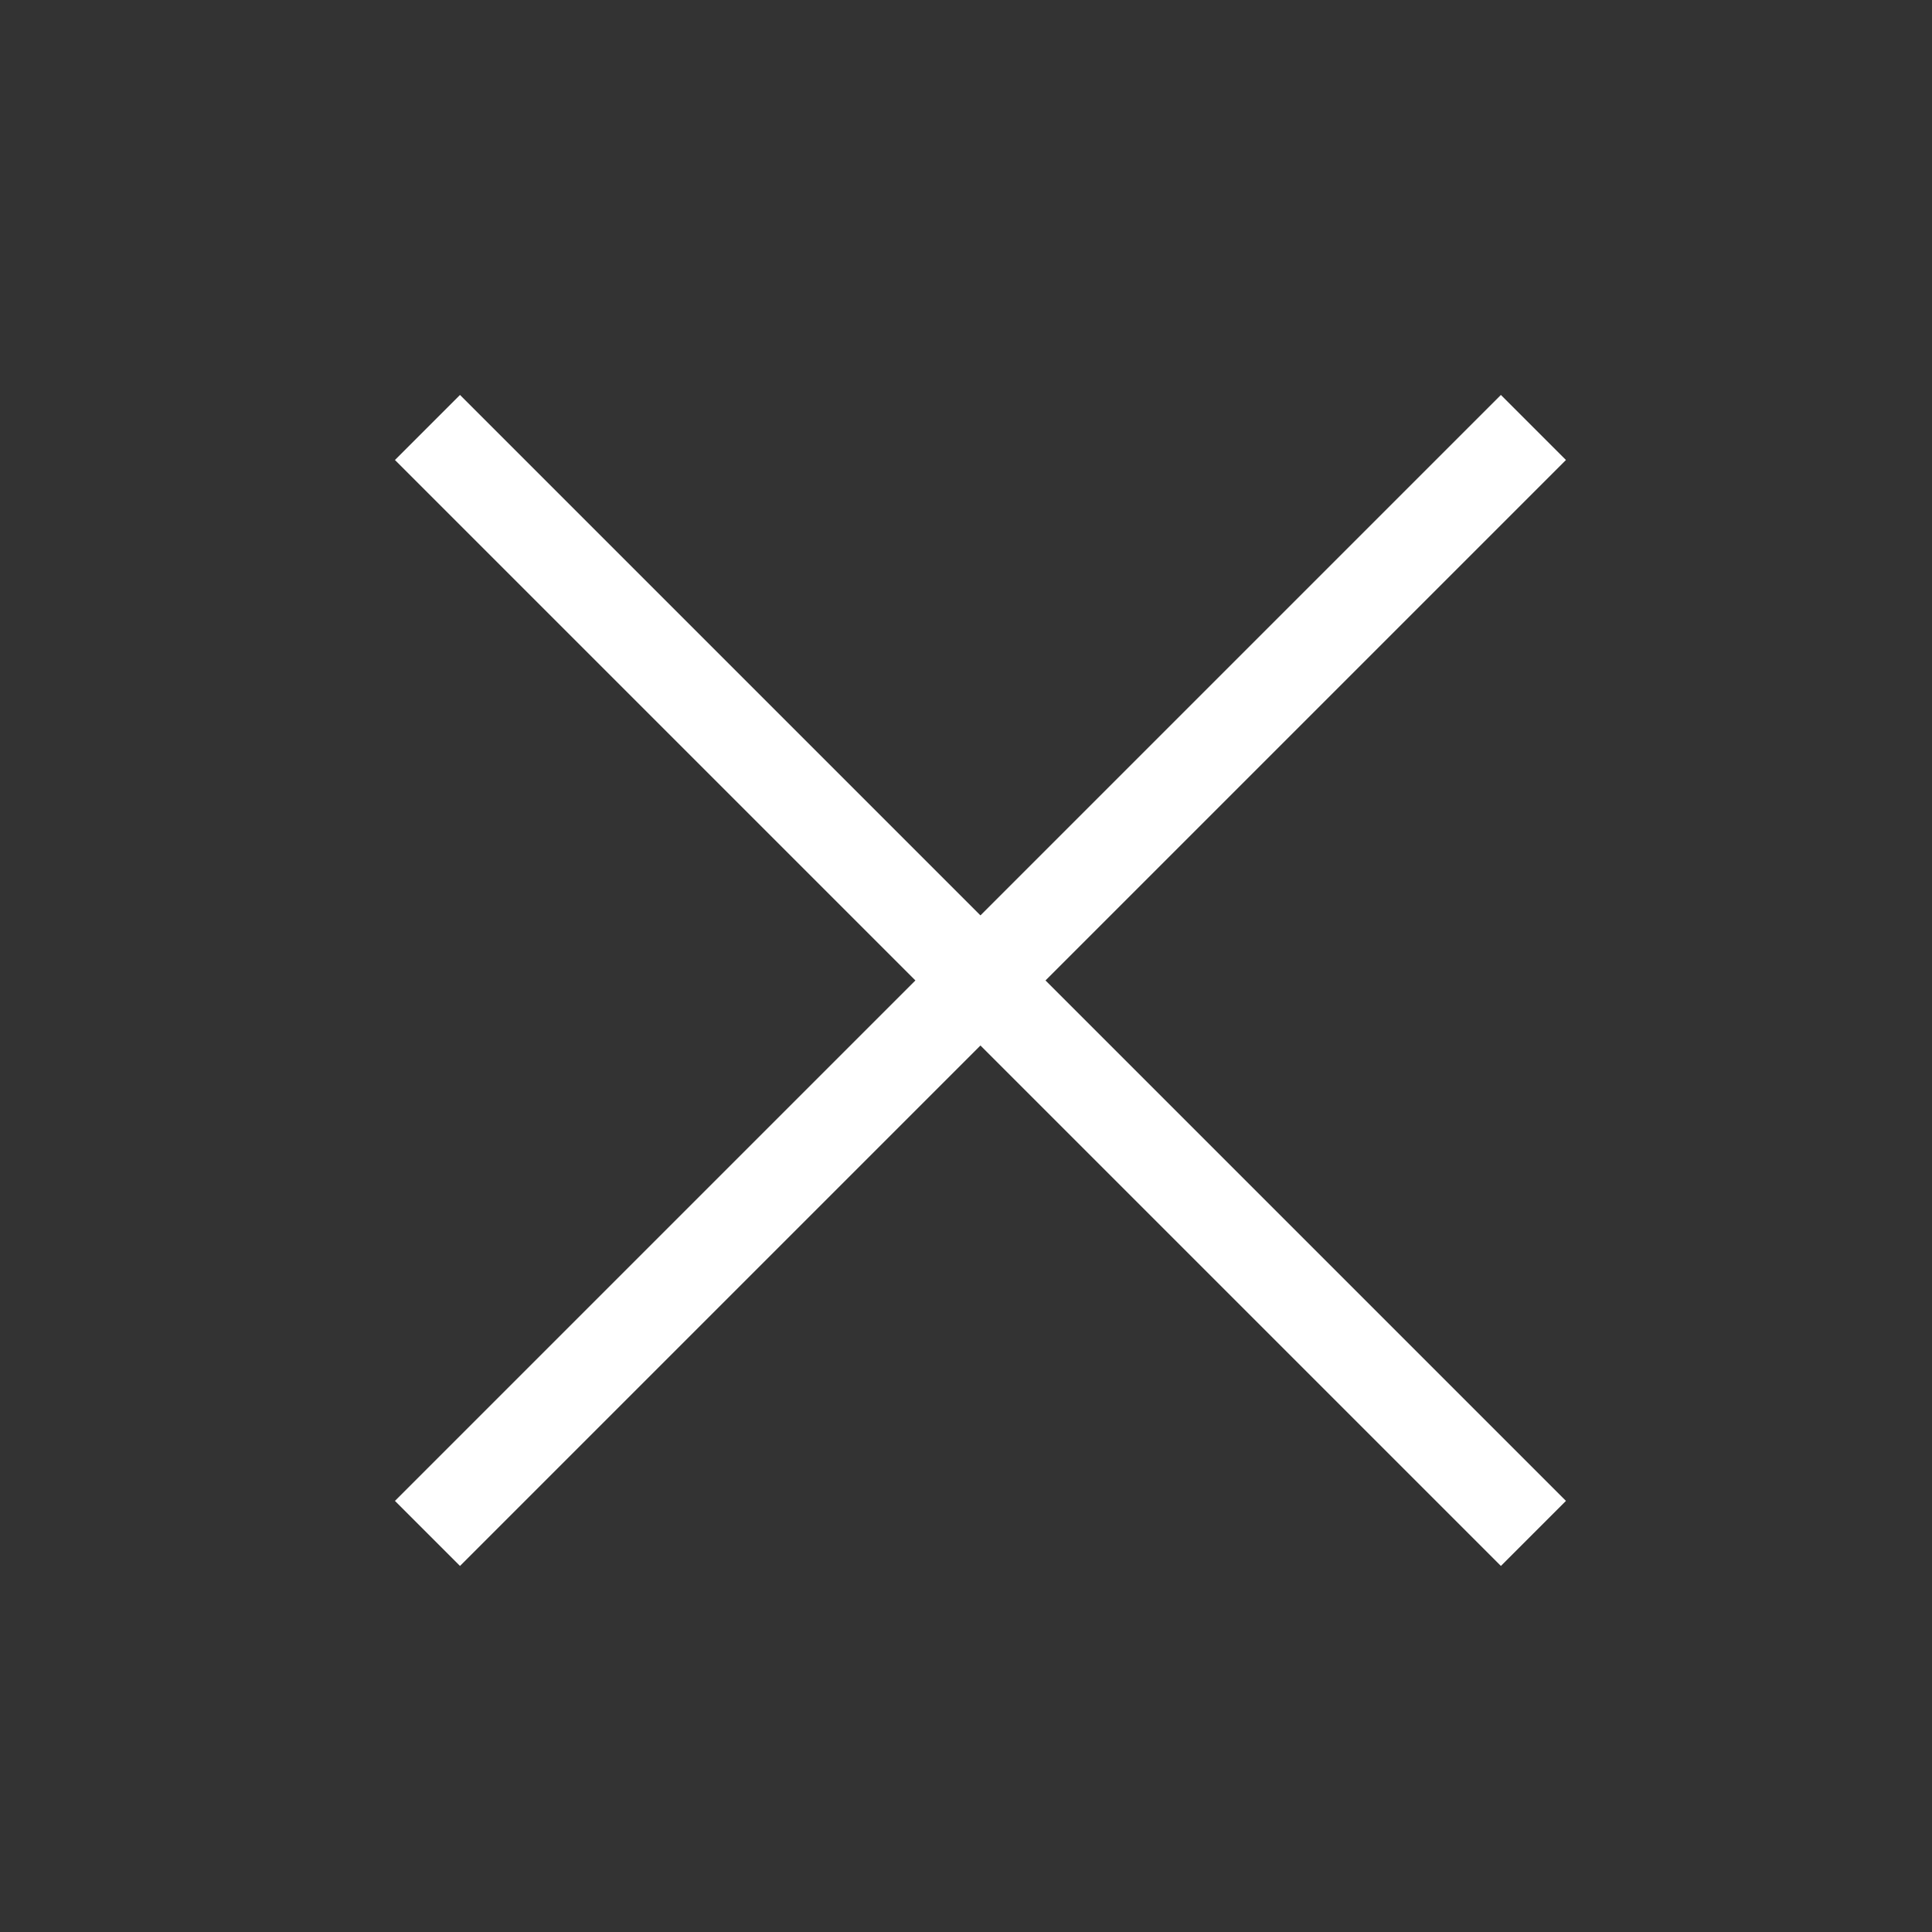
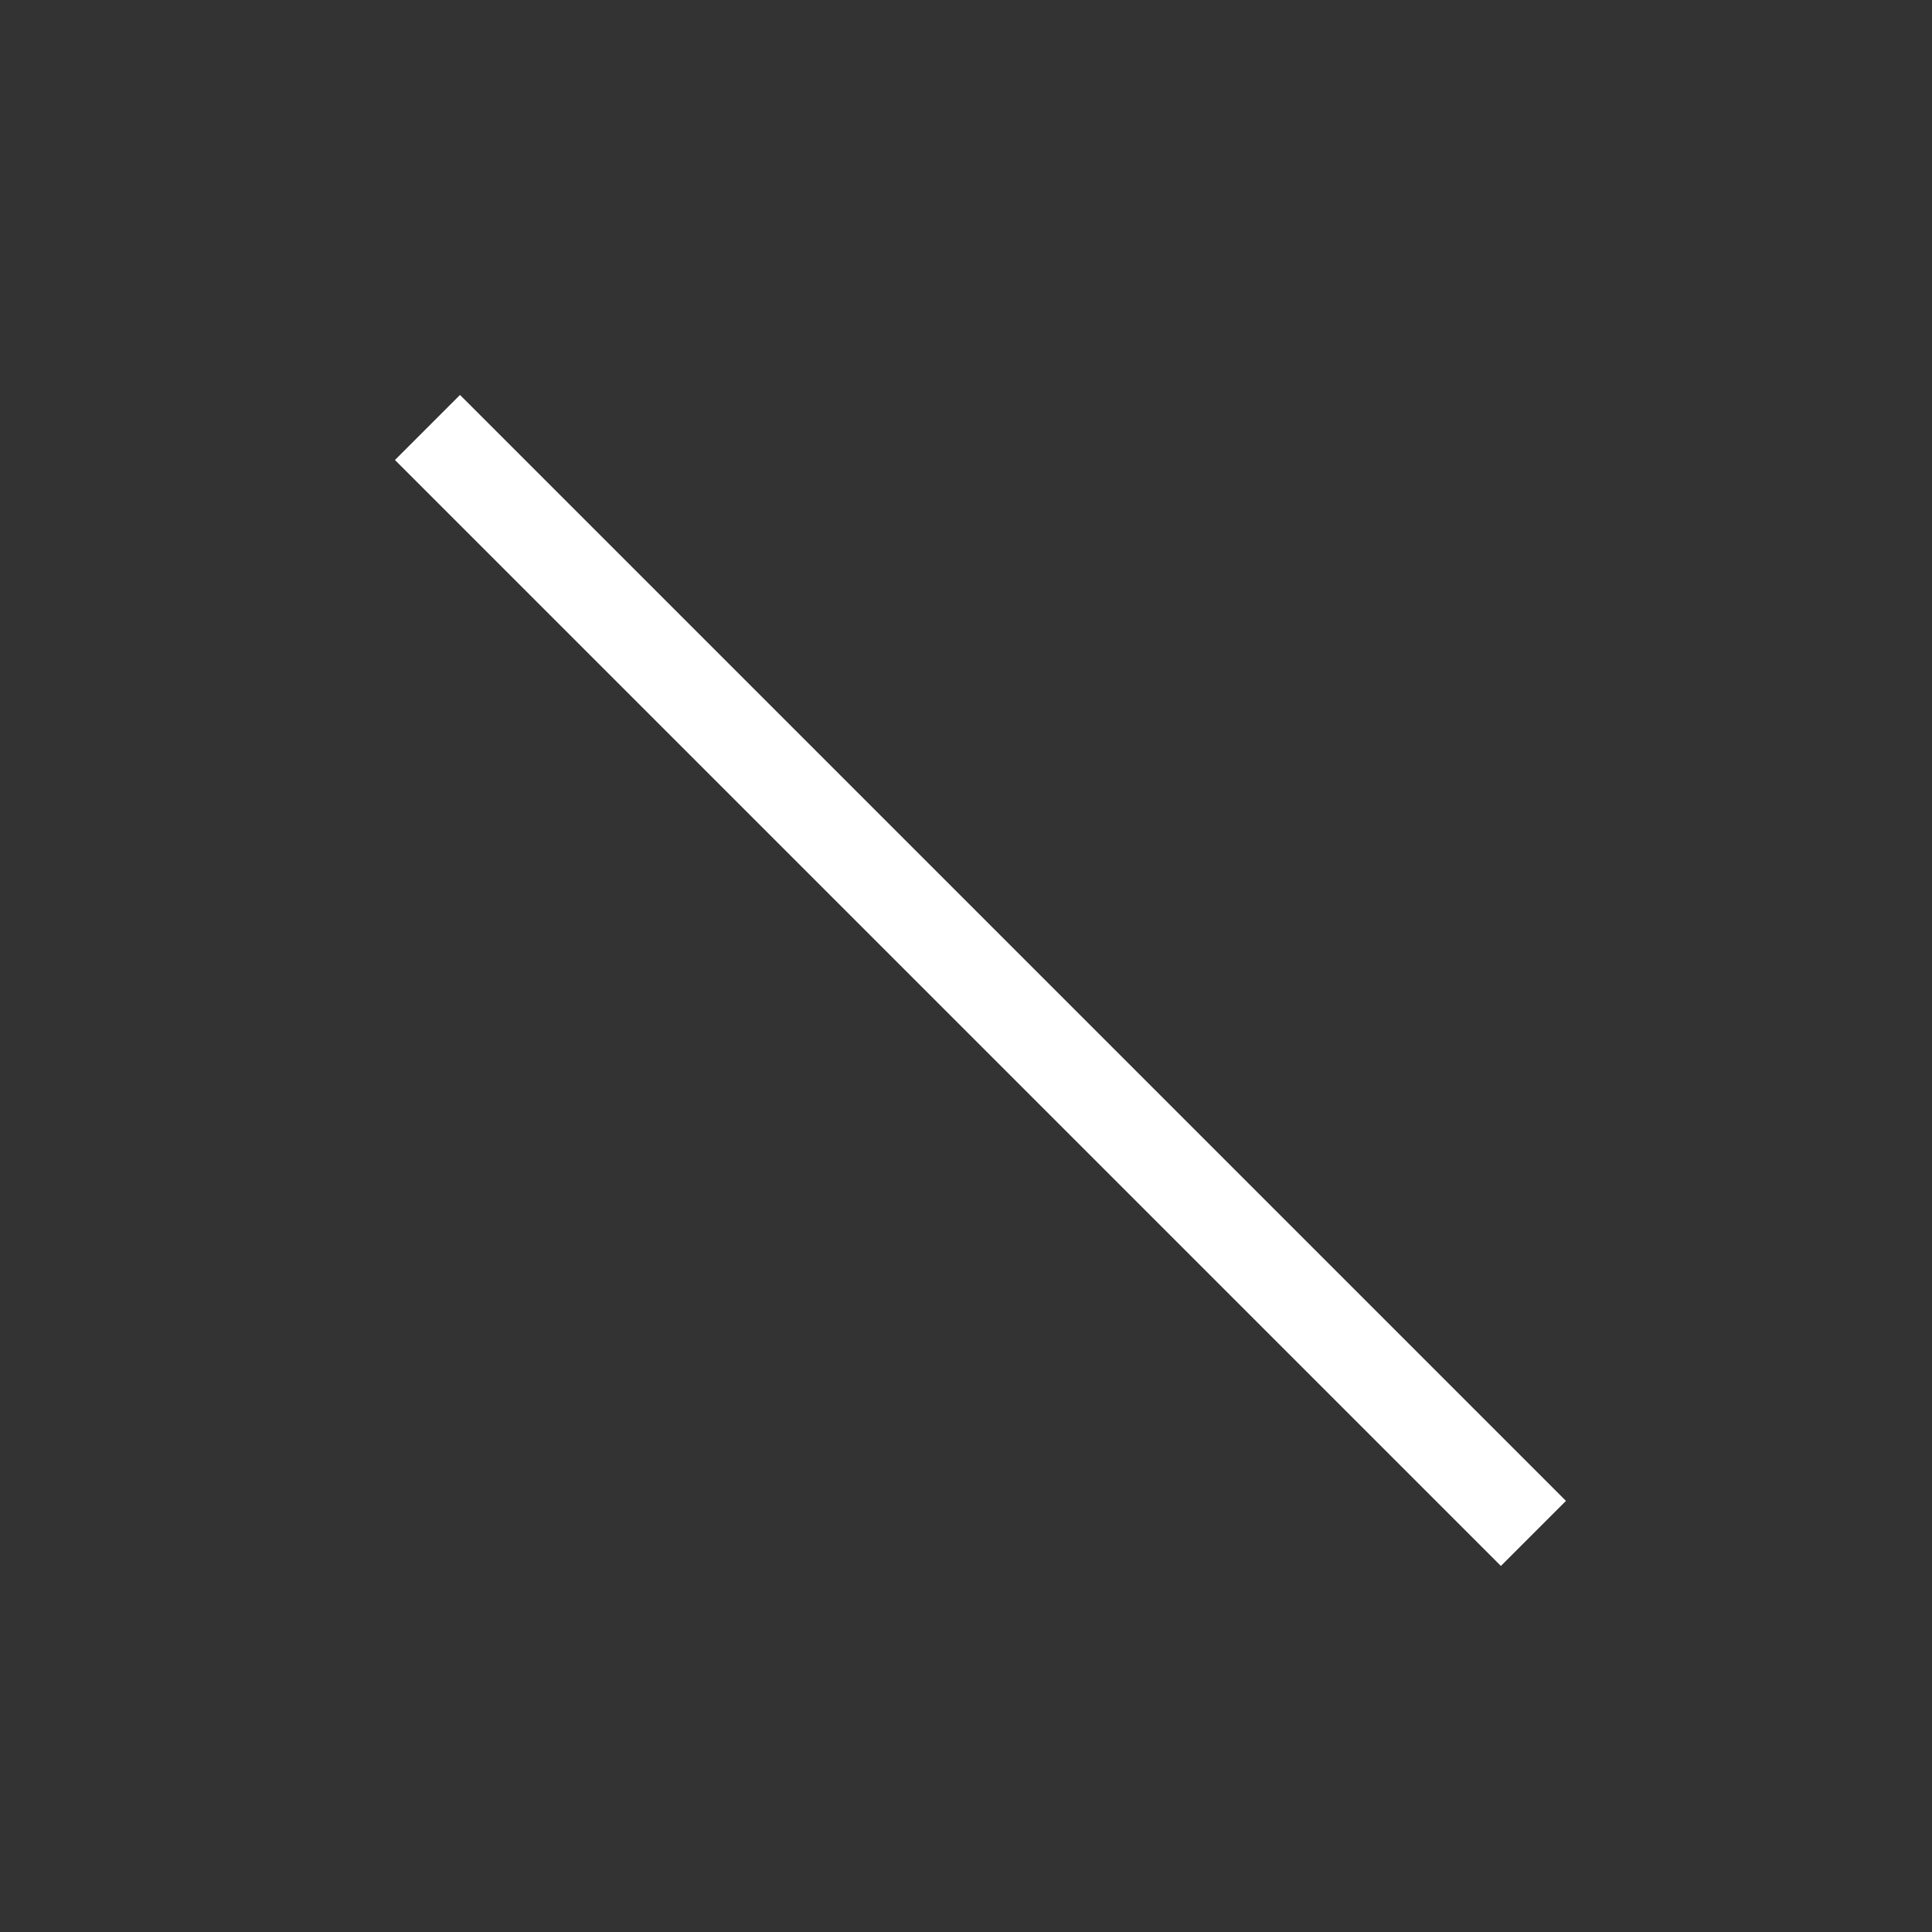
<svg xmlns="http://www.w3.org/2000/svg" width="21px" height="21px" viewBox="0 0 21 21" version="1.1">
  <rect x="0" y="0" width="21" height="21" fill="#333333" stroke="none" />
  <title>icon-close</title>
  <desc>Close Icon</desc>
  <defs />
  <g id="Container" stroke="none" stroke-width="1" fill="none" fill-rule="evenodd">
    <g id="icon-close" stroke="#ffffff" stroke-linecap="square">
      <path d="M5,5 L16.314,16.314" id="Line-Copy-8" />
-       <path d="M5,16.314 L16.314,5" id="Line-Copy-7" />
    </g>
  </g>
</svg>